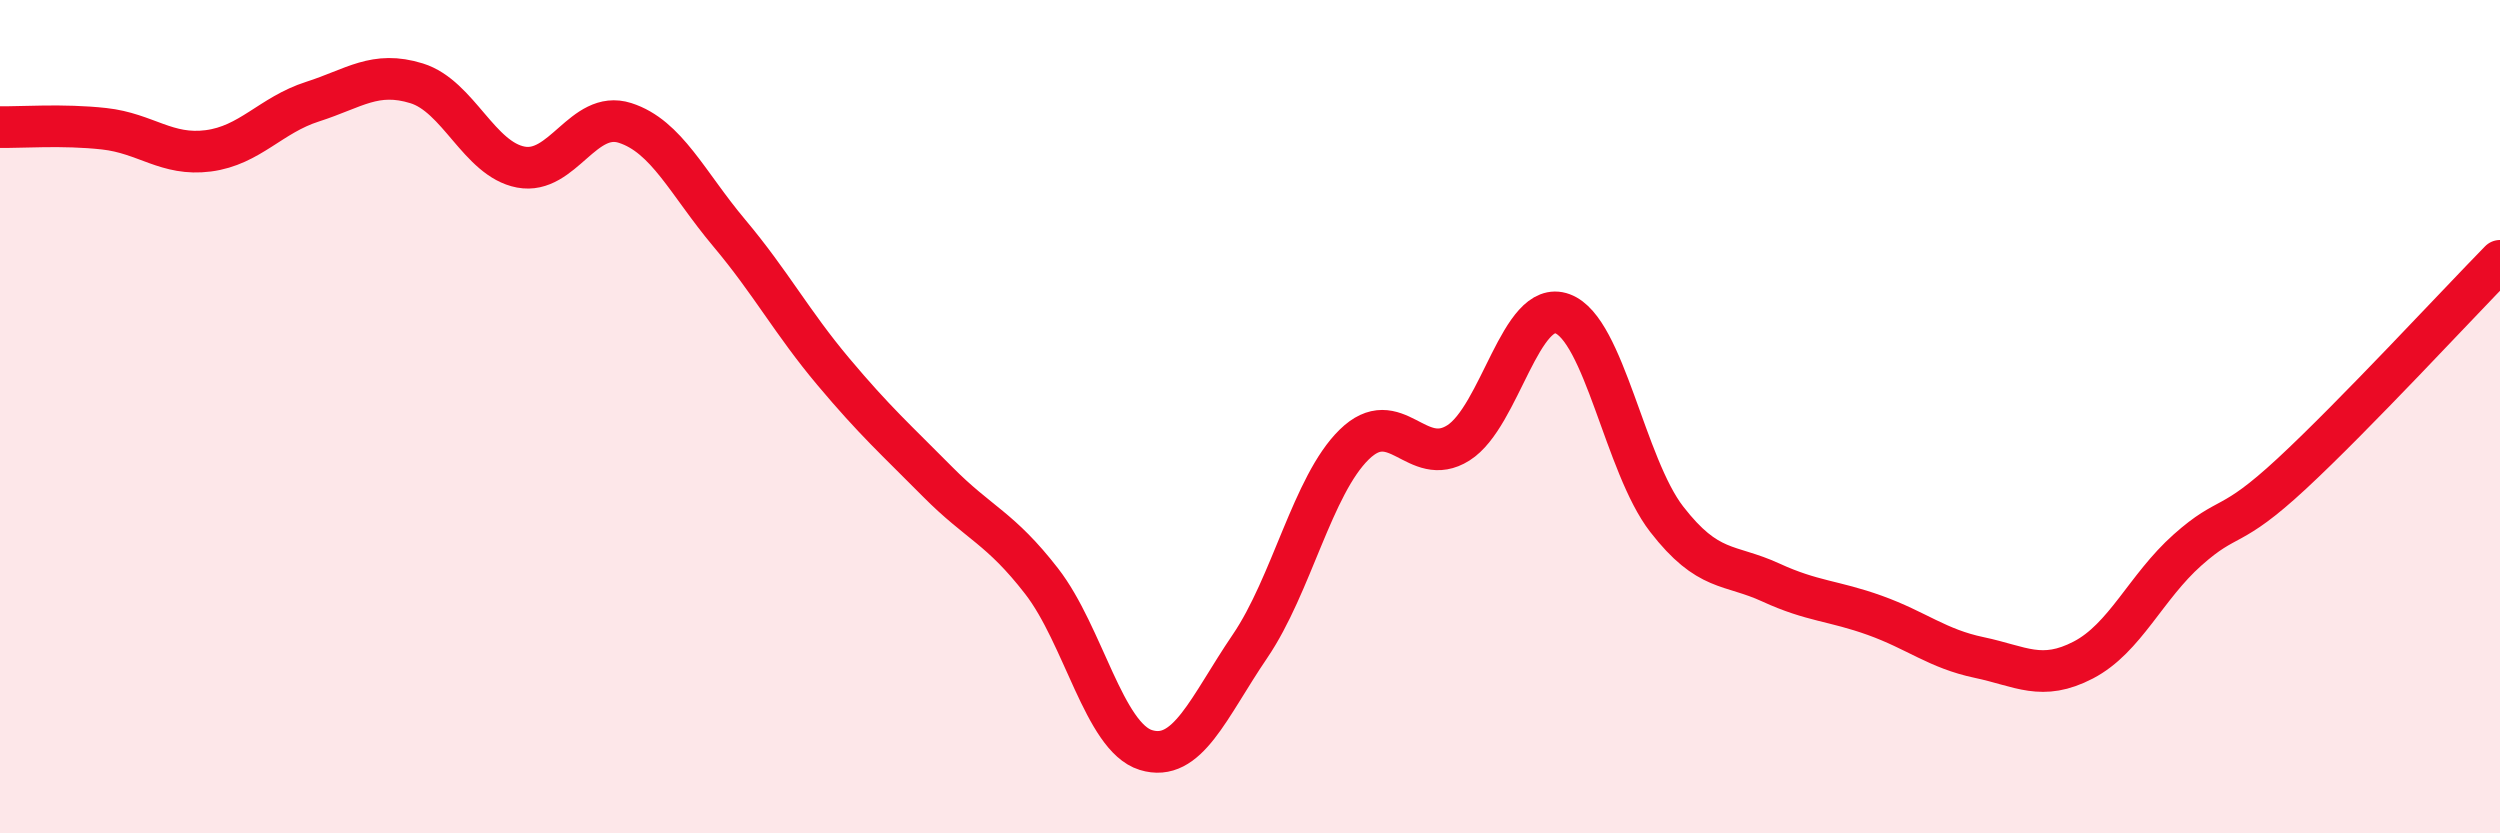
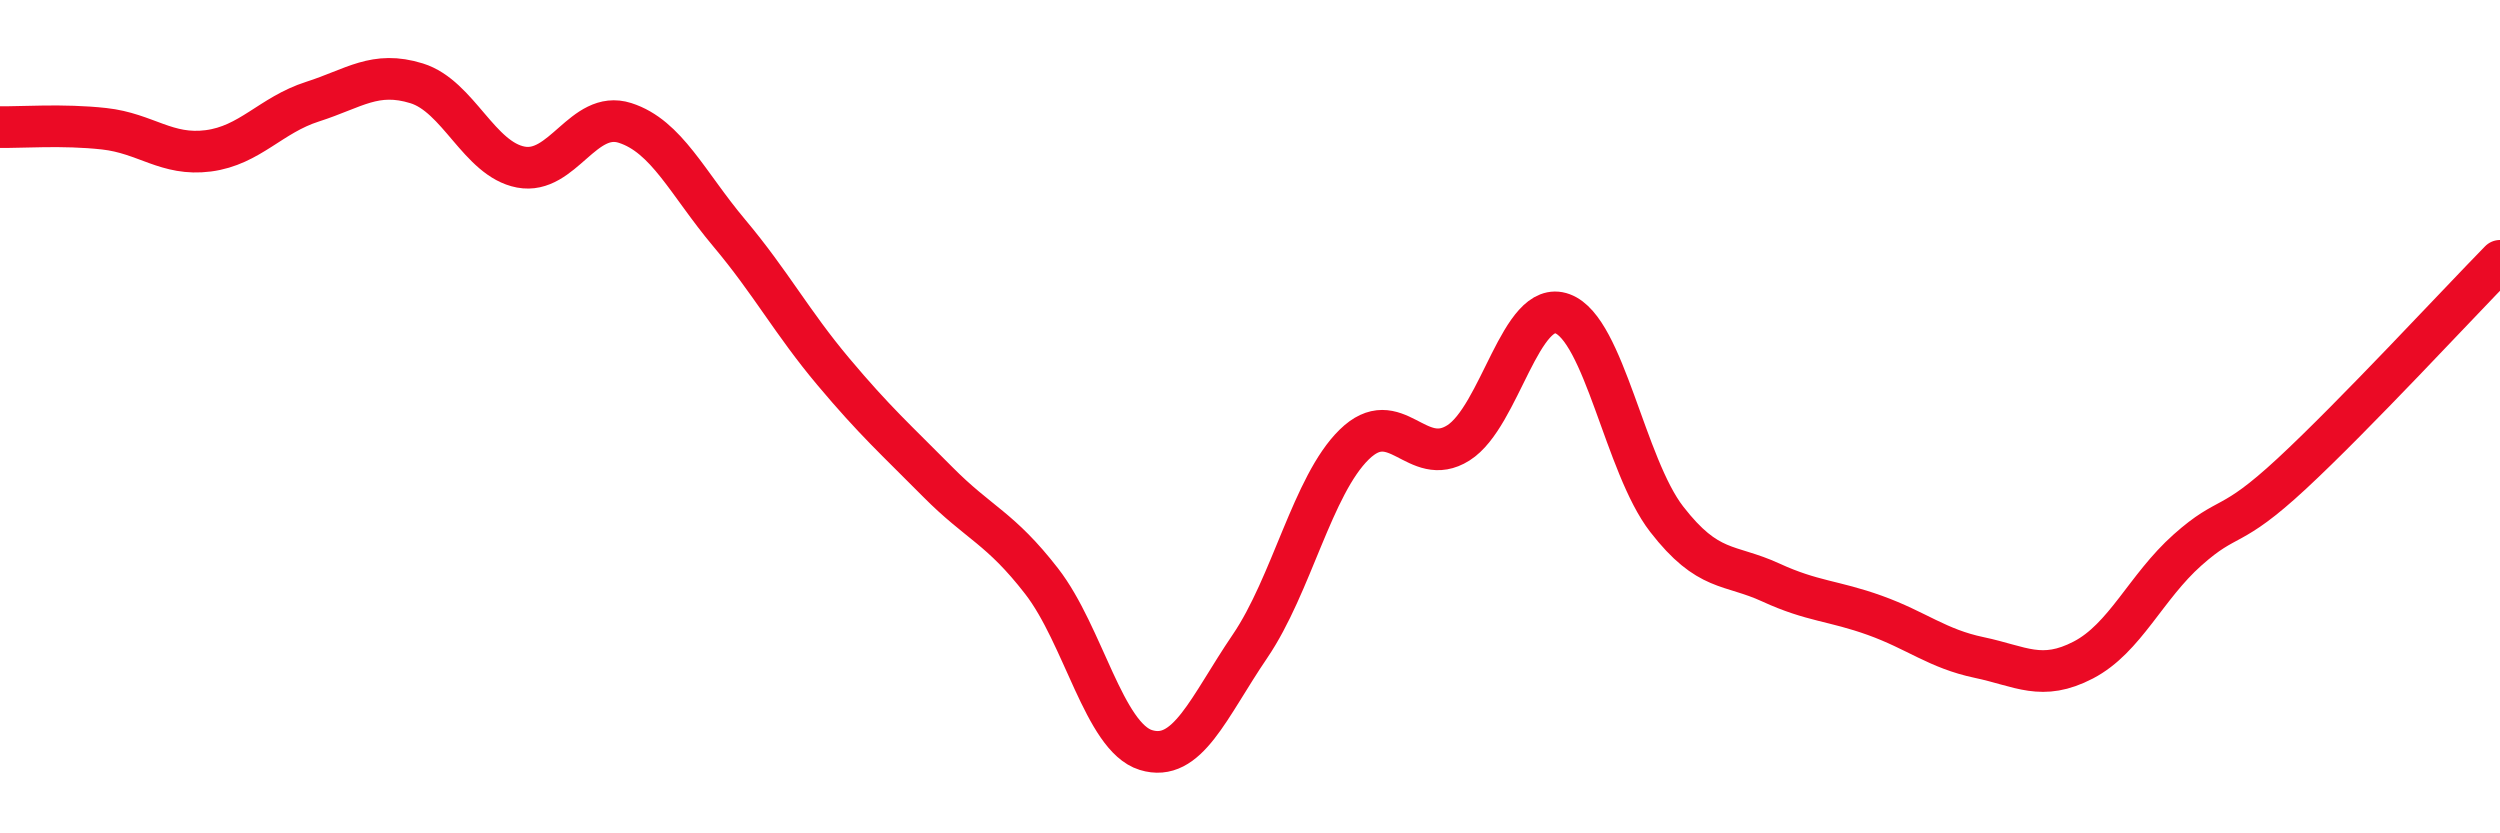
<svg xmlns="http://www.w3.org/2000/svg" width="60" height="20" viewBox="0 0 60 20">
-   <path d="M 0,3.05 C 0.5,3.06 1.5,2.98 2.5,3.09 C 3.5,3.2 4,3.75 5,3.62 C 6,3.49 6.5,2.76 7.5,2.44 C 8.5,2.12 9,1.69 10,2 C 11,2.31 11.5,3.82 12.5,4.01 C 13.5,4.2 14,2.63 15,2.95 C 16,3.27 16.5,4.4 17.5,5.59 C 18.5,6.78 19,7.73 20,8.92 C 21,10.11 21.5,10.55 22.5,11.56 C 23.5,12.57 24,12.66 25,13.95 C 26,15.24 26.5,17.69 27.5,18 C 28.5,18.31 29,16.98 30,15.51 C 31,14.04 31.5,11.65 32.5,10.67 C 33.5,9.69 34,11.26 35,10.63 C 36,10 36.5,7.16 37.5,7.53 C 38.5,7.9 39,11.17 40,12.46 C 41,13.75 41.5,13.52 42.5,13.98 C 43.5,14.44 44,14.41 45,14.77 C 46,15.13 46.5,15.57 47.5,15.78 C 48.5,15.99 49,16.36 50,15.84 C 51,15.32 51.5,14.09 52.5,13.2 C 53.5,12.31 53.5,12.76 55,11.37 C 56.5,9.98 59,7.28 60,6.26L60 20L0 20Z" fill="#EB0A25" opacity="0.1" stroke-linecap="round" stroke-linejoin="round" />
  <path d="M 0,3.05 C 0.5,3.06 1.5,2.98 2.5,3.09 C 3.5,3.2 4,3.75 5,3.62 C 6,3.49 6.5,2.76 7.5,2.44 C 8.5,2.12 9,1.69 10,2 C 11,2.31 11.5,3.82 12.5,4.01 C 13.5,4.2 14,2.63 15,2.95 C 16,3.27 16.5,4.4 17.5,5.59 C 18.5,6.78 19,7.73 20,8.92 C 21,10.11 21.5,10.55 22.5,11.56 C 23.5,12.57 24,12.66 25,13.95 C 26,15.24 26.5,17.69 27.5,18 C 28.5,18.31 29,16.98 30,15.51 C 31,14.04 31.5,11.65 32.5,10.67 C 33.5,9.69 34,11.26 35,10.63 C 36,10 36.5,7.16 37.5,7.53 C 38.5,7.9 39,11.17 40,12.46 C 41,13.75 41.5,13.52 42.5,13.98 C 43.5,14.44 44,14.41 45,14.77 C 46,15.13 46.5,15.57 47.5,15.78 C 48.5,15.99 49,16.36 50,15.84 C 51,15.32 51.5,14.09 52.5,13.2 C 53.5,12.31 53.5,12.76 55,11.37 C 56.5,9.98 59,7.28 60,6.26" stroke="#EB0A25" stroke-width="1" fill="none" stroke-linecap="round" stroke-linejoin="round" />
</svg>